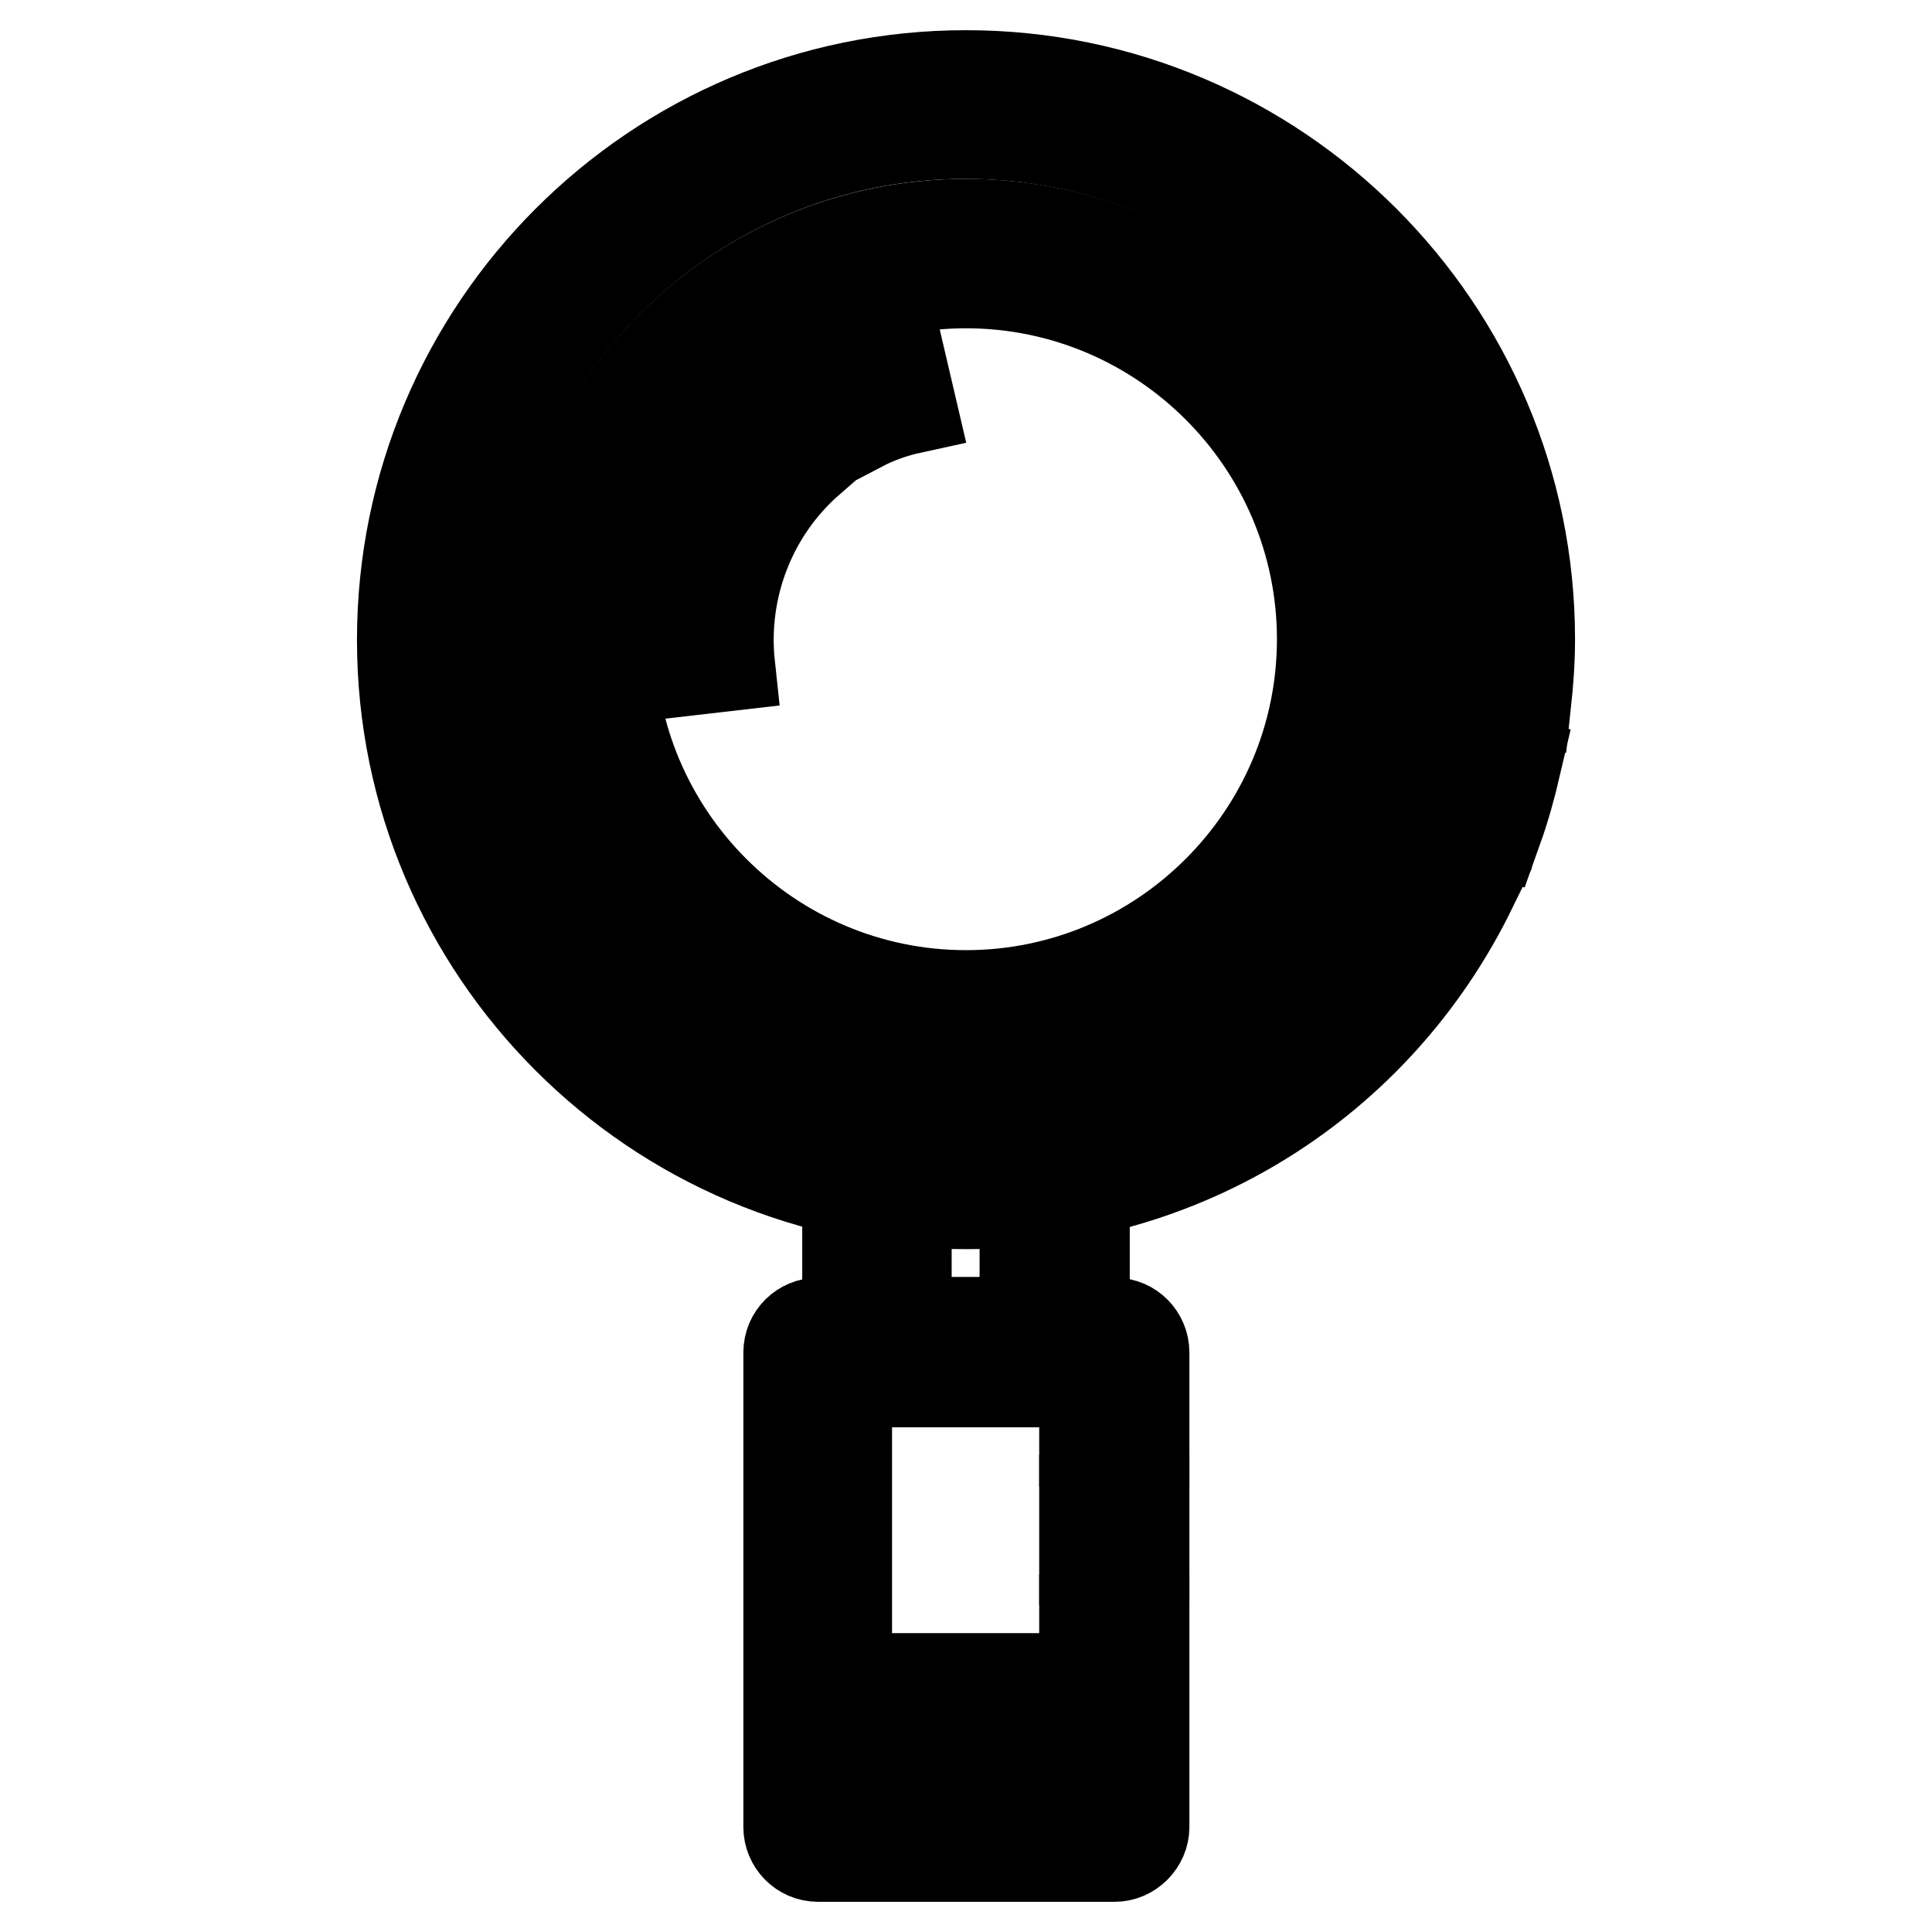
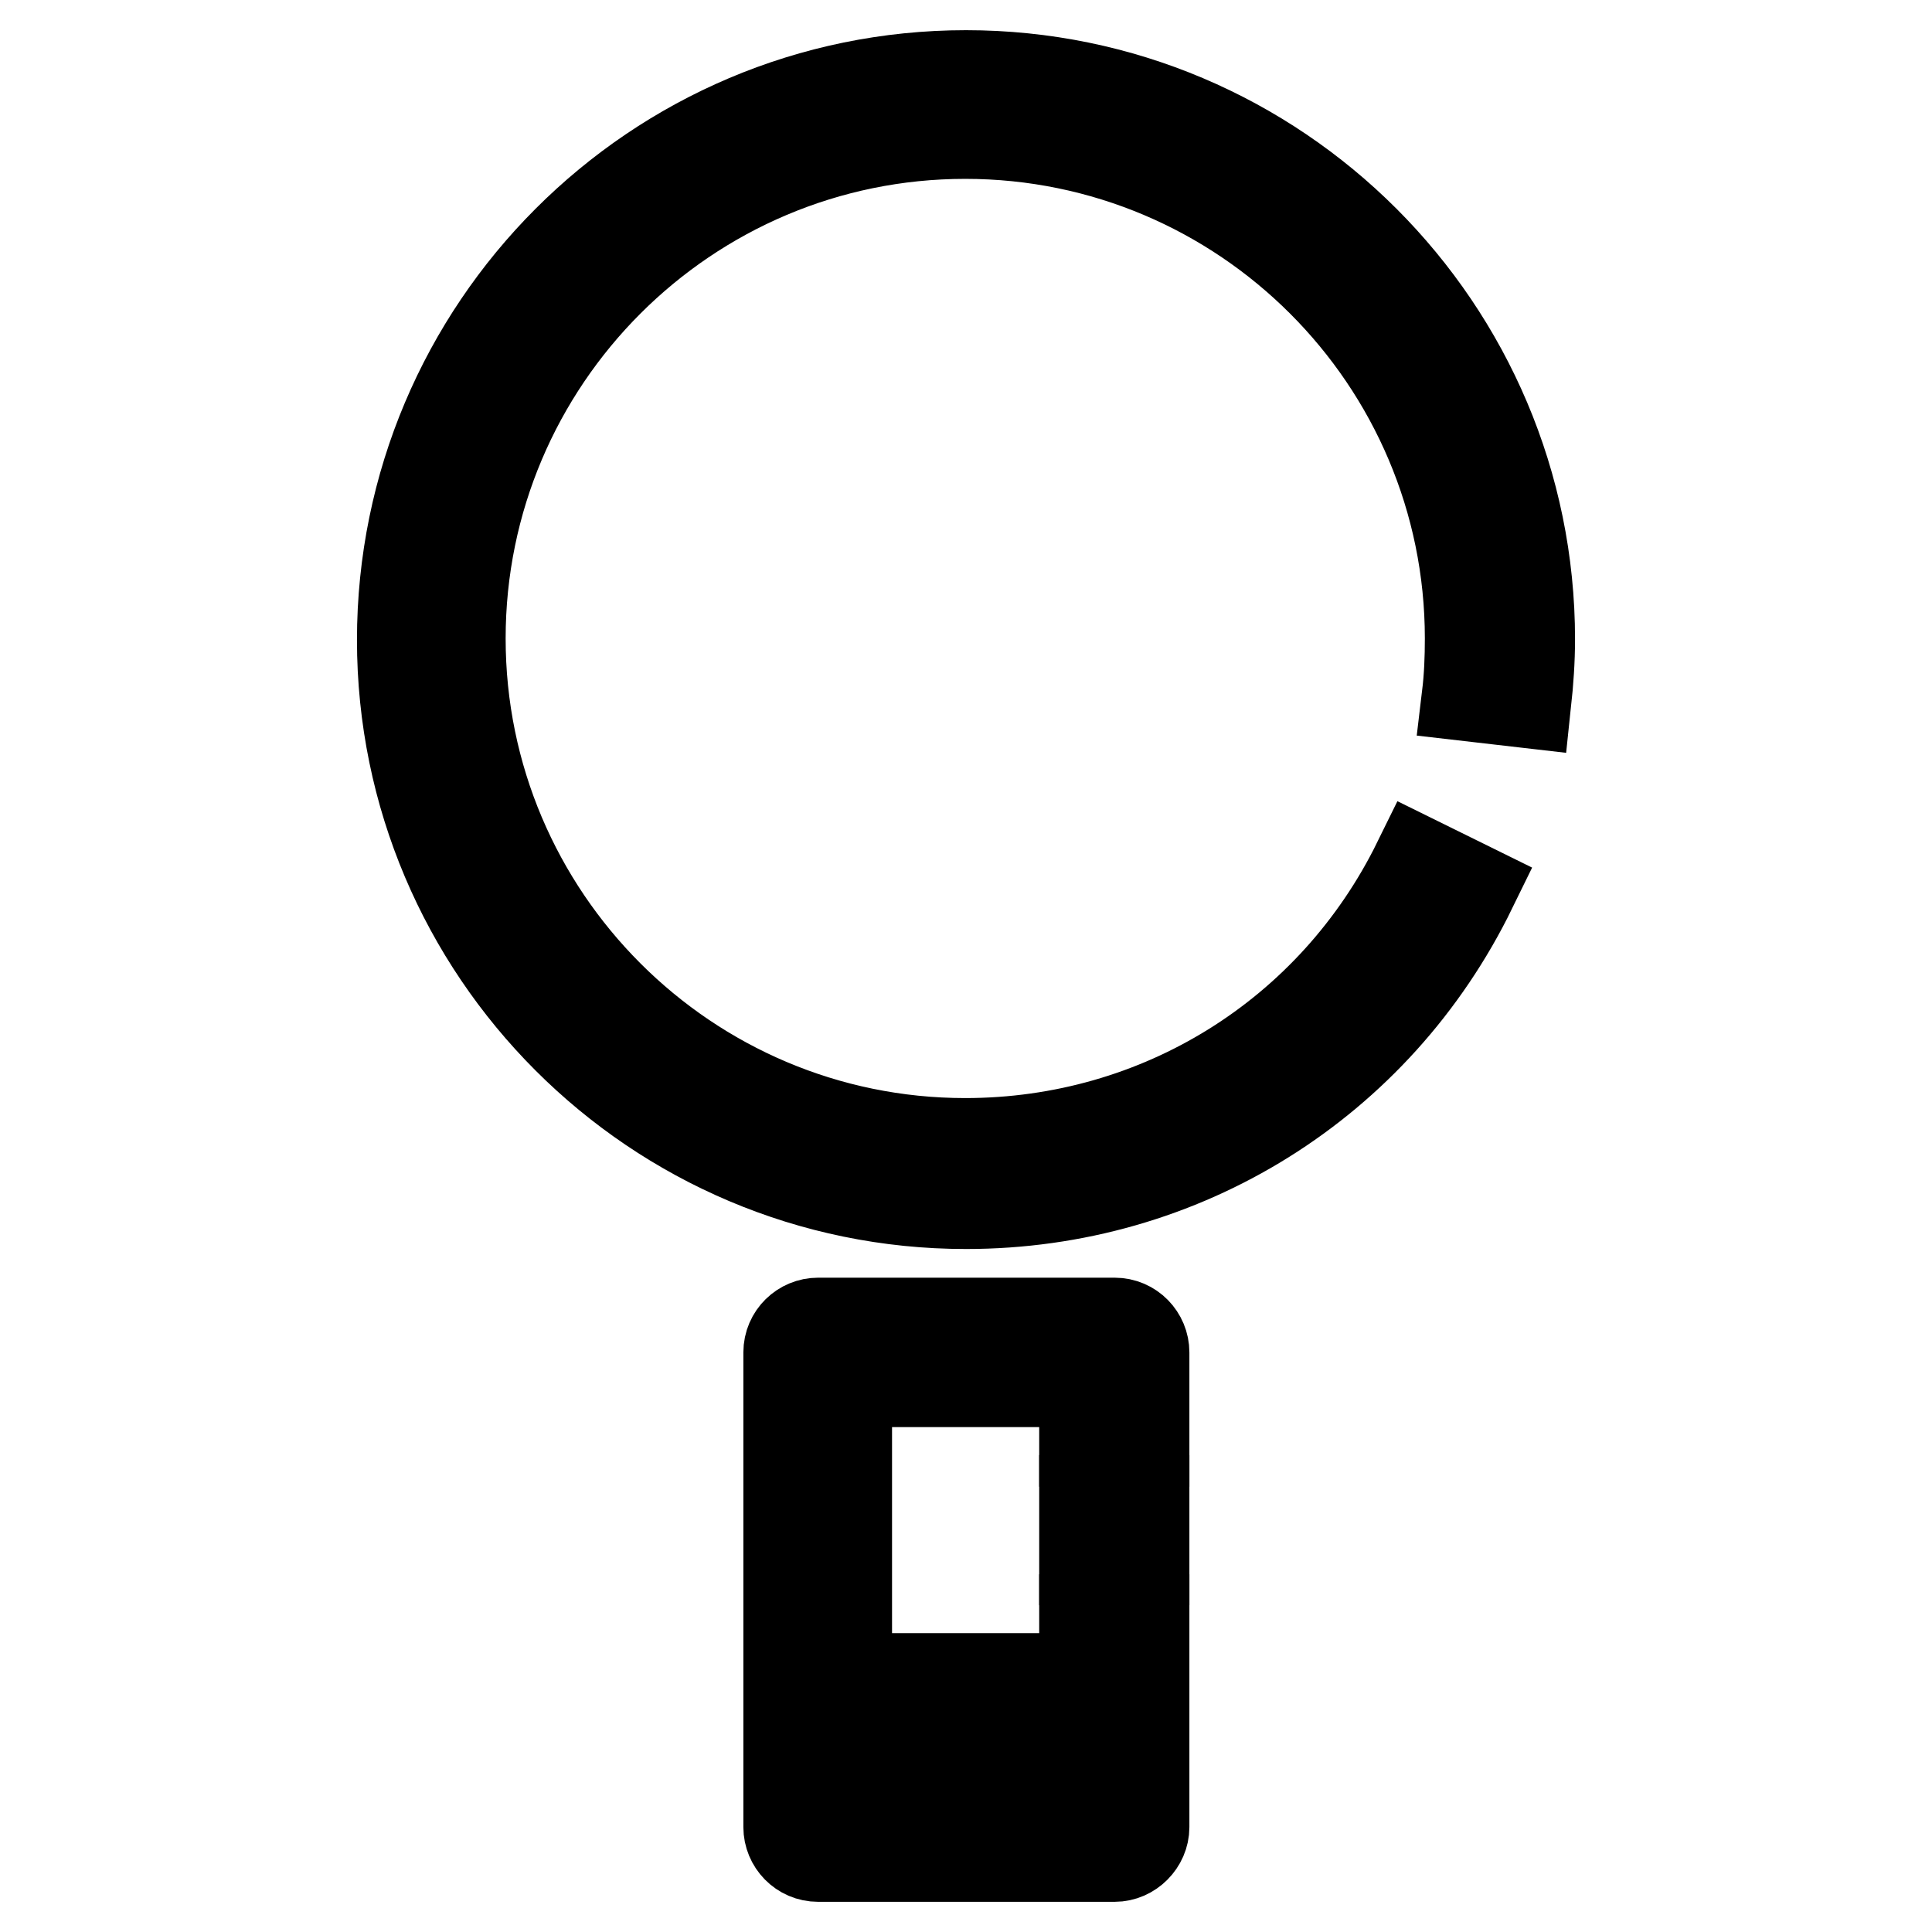
<svg xmlns="http://www.w3.org/2000/svg" version="1.1" x="0px" y="0px" viewBox="0 0 256 256" enable-background="new 0 0 256 256" xml:space="preserve">
  <g>
-     <path stroke-width="12" fill-opacity="0" stroke="#000000" d="M198.4,109.9l-7.4-2.7c0.9-2.5,1.6-5.1,2.2-7.7l7.7,1.7C200.2,104.2,199.4,107.1,198.4,109.9z" />
    <path stroke-width="12" fill-opacity="0" stroke="#000000" d="M128,159.5c-41.2,0-74.7-33.5-74.7-74.7C53.3,43.5,86.8,10,128,10s74.7,33.5,74.7,74.7 c0,2.8-0.2,5.6-0.5,8.4l-7.8-0.9c0.3-2.5,0.4-5,0.4-7.6c0-36.9-30-66.9-66.9-66.9c-36.9,0-66.9,30-66.9,66.9s30,66.9,66.9,66.9 c25.7,0,48.7-14.3,60-37.3l7.1,3.5C182.4,143.5,156.7,159.5,128,159.5z" />
-     <path stroke-width="12" fill-opacity="0" stroke="#000000" d="M128,139.8c-30.4,0-55.1-24.7-55.1-55.1S97.6,29.7,128,29.7s55.1,24.7,55.1,55.1S158.4,139.8,128,139.8z  M128,37.5c-26,0-47.2,21.2-47.2,47.2s21.2,47.2,47.2,47.2c26,0,47.2-21.2,47.2-47.2S154,37.5,128,37.5z" />
-     <path stroke-width="12" fill-opacity="0" stroke="#000000" d="M114.1,56.5l-3.5-7.1c2.7-1.3,5.5-2.3,8.4-3l1.8,7.7C118.5,54.6,116.2,55.4,114.1,56.5z M88.9,89.1 c-1.4-12.8,3.5-25.5,13.2-34l5.2,5.9C99.5,67.8,95.6,78,96.7,88.2L88.9,89.1L88.9,89.1z M139.8,183.1h-23.6c-2.2,0-3.9-1.8-3.9-3.9 v-23.6c0-2.2,1.8-3.9,3.9-3.9h23.6c2.2,0,3.9,1.8,3.9,3.9v23.6C143.7,181.3,142,183.1,139.8,183.1z M120.1,175.2h15.7v-15.7h-15.7 V175.2z" />
    <path stroke-width="12" fill-opacity="0" stroke="#000000" d="M147.7,246h-39.3c-2.2,0-3.9-1.8-3.9-3.9v-62.9c0-2.2,1.8-3.9,3.9-3.9h39.3c2.2,0,3.9,1.8,3.9,3.9v11.8 h-7.9v-7.9h-31.5v55.1h31.5v-23.6h7.9v27.5C151.6,244.2,149.8,246,147.7,246L147.7,246z" />
    <path stroke-width="12" fill-opacity="0" stroke="#000000" d="M143.7,198.8h7.9v7.9h-7.9V198.8z M108.3,222.4h39.3v7.9h-39.3V222.4z" />
  </g>
</svg>